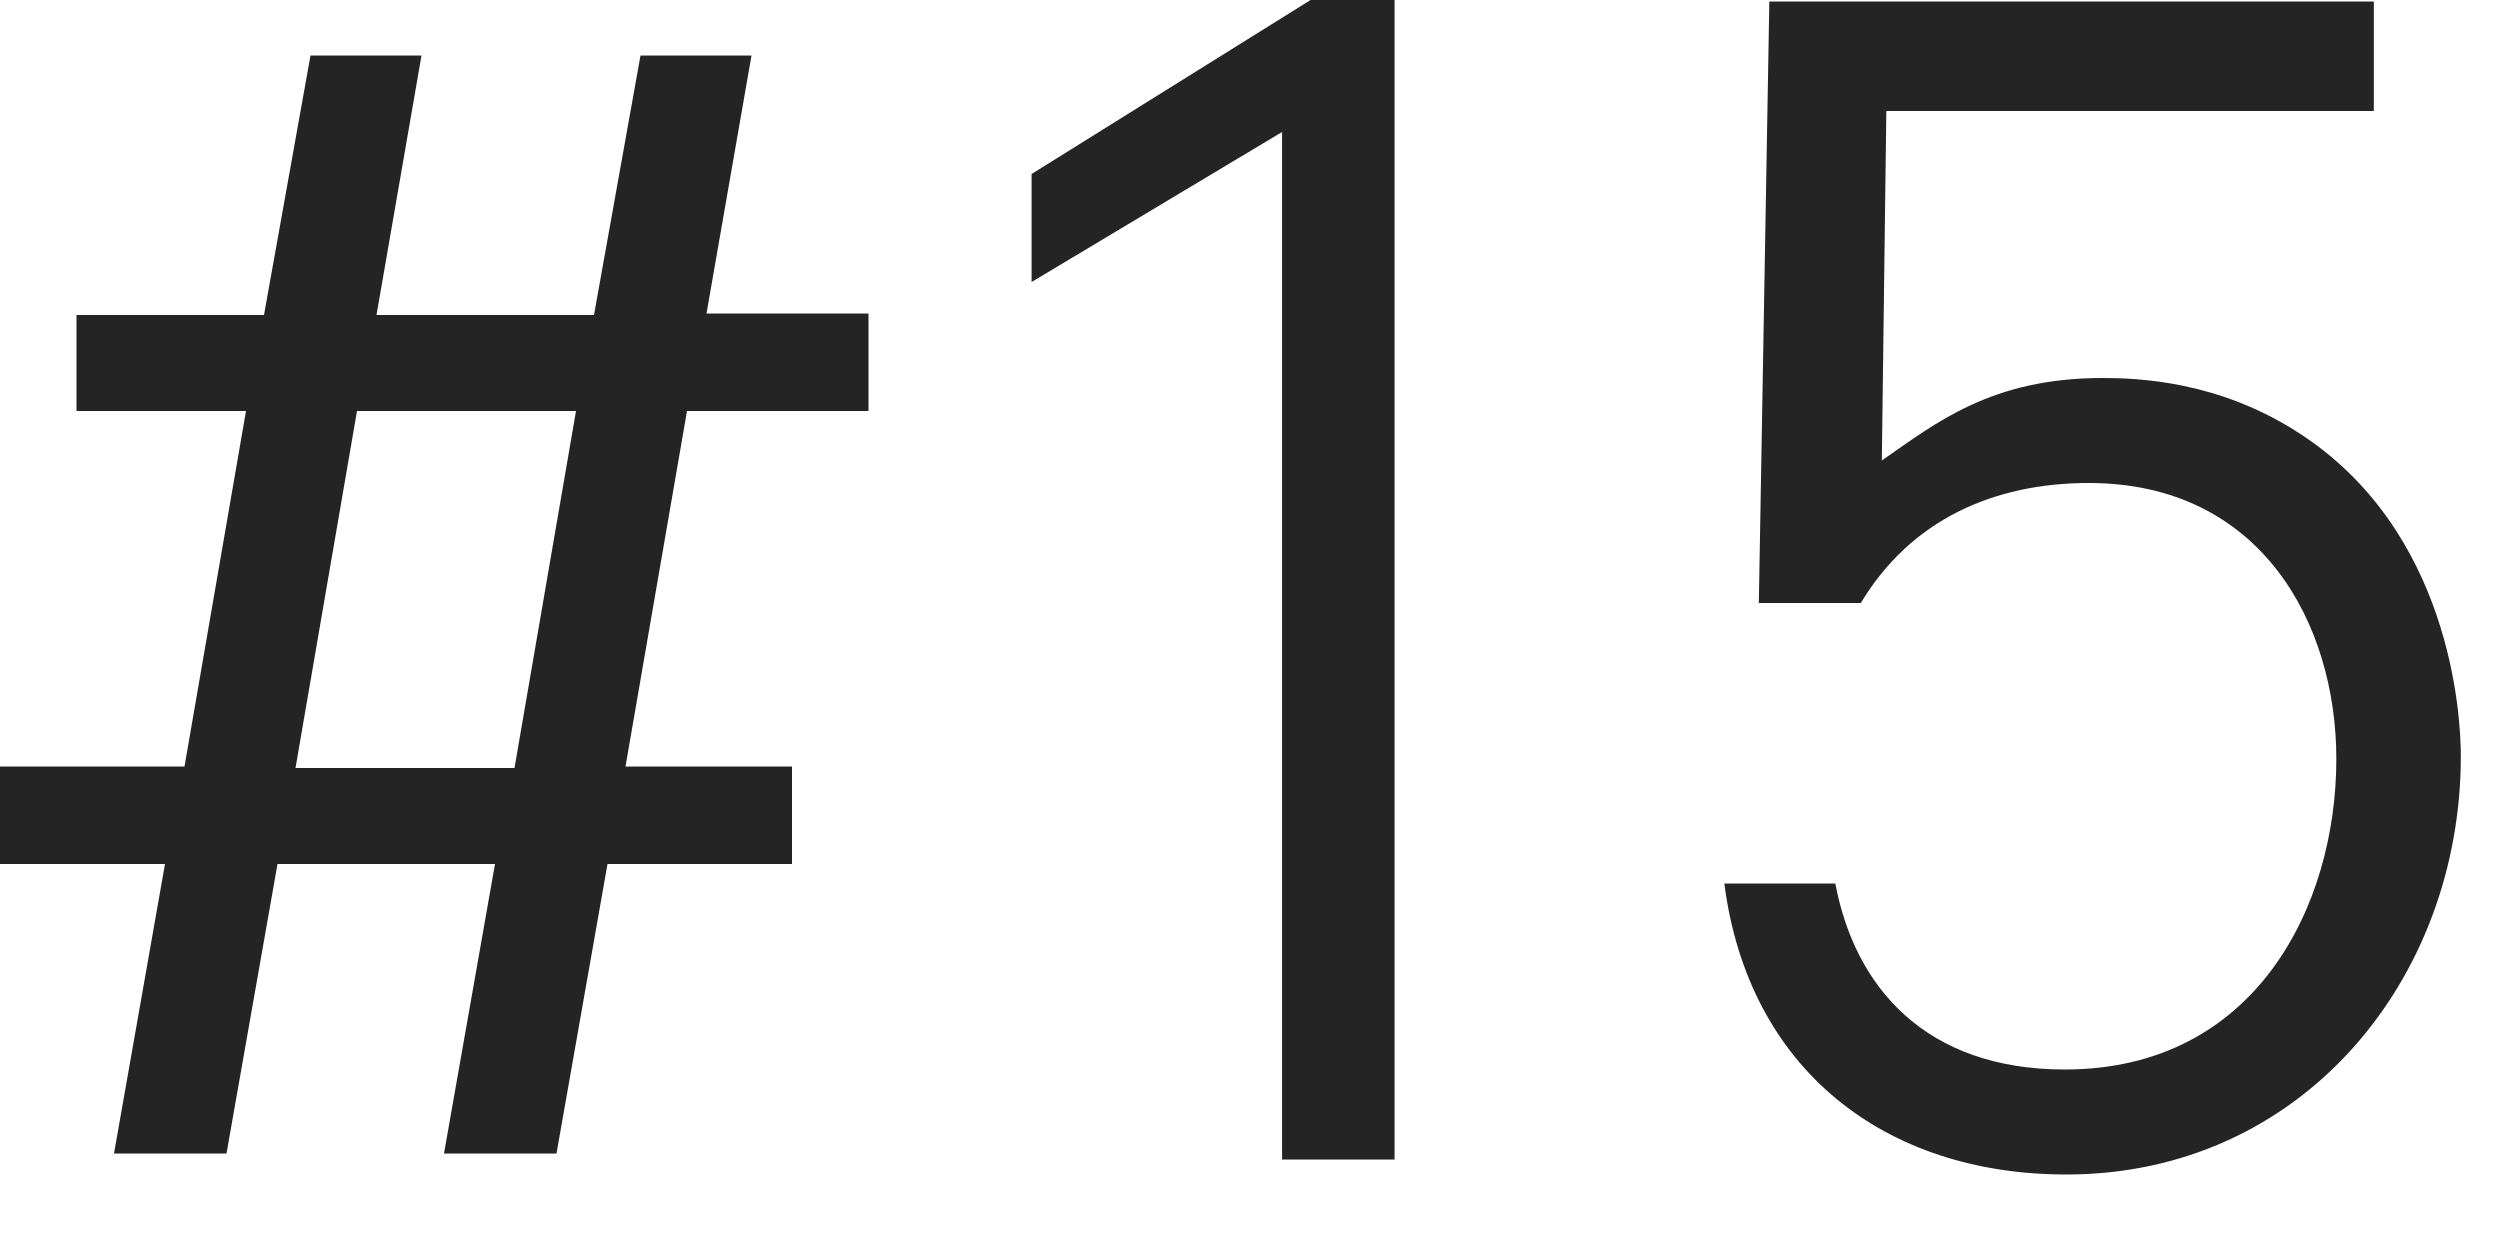
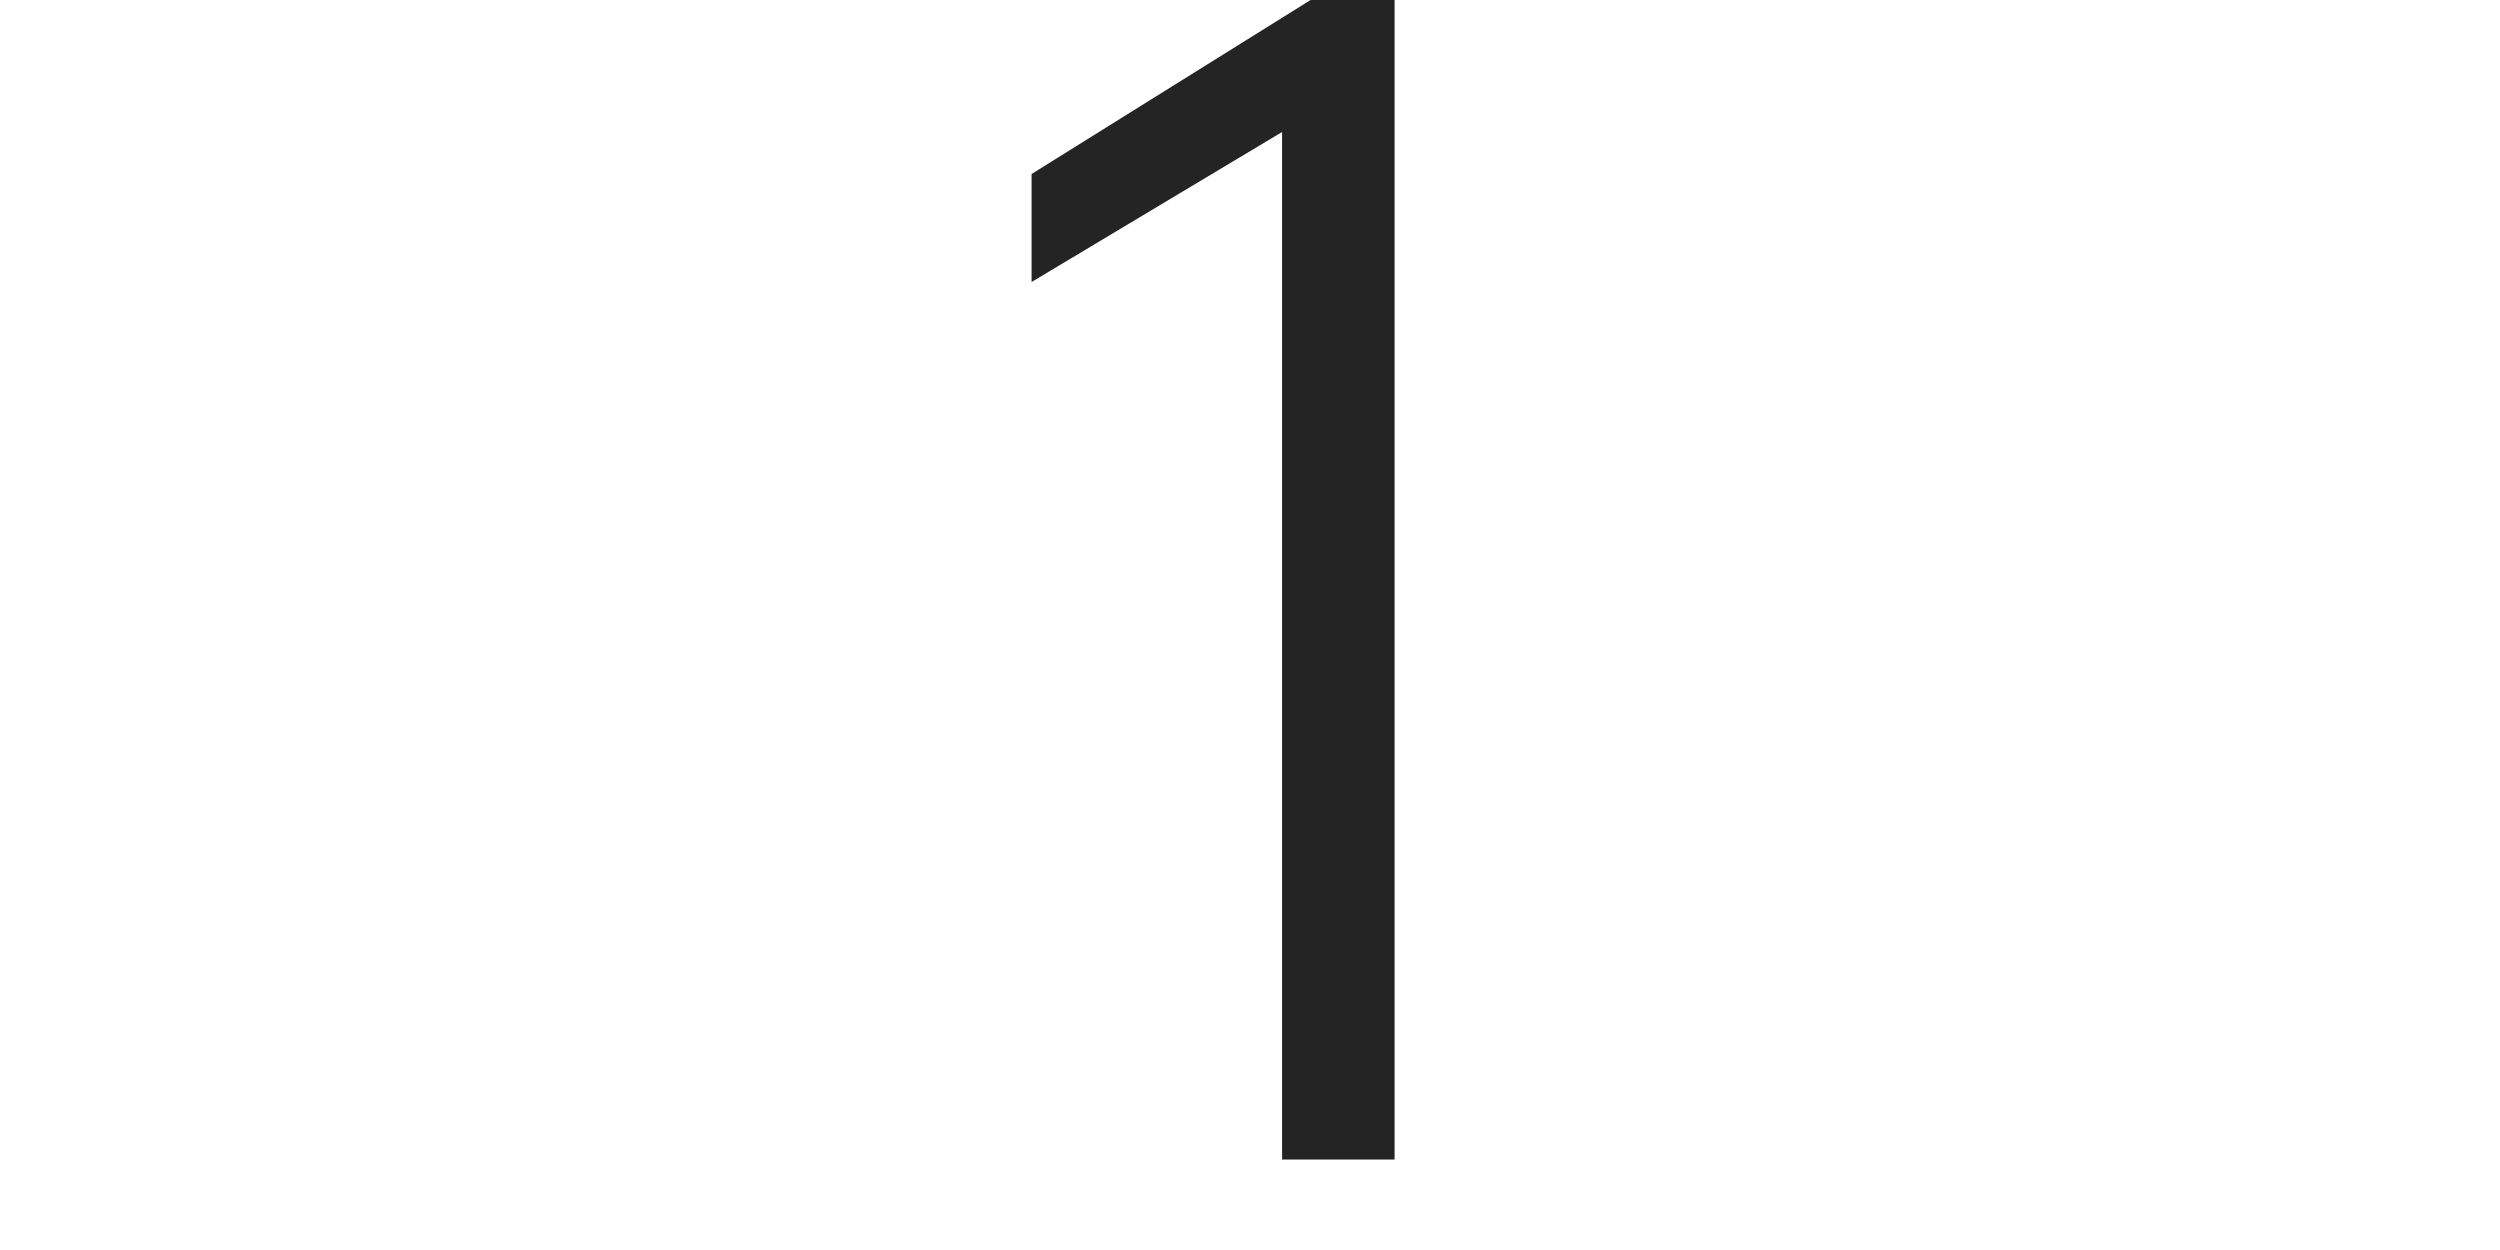
<svg xmlns="http://www.w3.org/2000/svg" width="30" height="15" viewBox="0 0 30 15" fill="none">
-   <path d="M28.486 1.332H22.636L22.582 5.526C23.23 5.076 23.896 4.536 25.228 4.536C25.66 4.536 26.614 4.572 27.568 5.184C29.404 6.354 29.53 8.568 29.53 9.072C29.53 11.754 27.622 14.094 24.796 14.094C22.618 14.094 20.98 12.834 20.692 10.602H22.024C22.258 11.844 23.104 12.834 24.778 12.834C27.064 12.834 28.036 10.872 28.036 9.108C28.036 7.488 27.136 5.796 25.066 5.796C23.914 5.796 22.924 6.246 22.33 7.236H21.106L21.232 0.018H28.486V1.332Z" fill="#242424" />
  <path d="M12.379 2.088L15.727 0H16.735V13.914H15.385V1.584L12.379 3.384V2.088Z" fill="#242424" />
-   <path d="M2.952 4.932H0.918V3.78H3.168L3.726 0.666H5.058L4.518 3.78H7.128L7.686 0.666H9.018L8.478 3.762H10.422V4.932H8.244L7.506 9.198H9.504V10.368H7.29L6.678 13.842H5.328L5.94 10.368H3.33L2.718 13.842H1.368L1.98 10.368H0V9.198H2.214L2.952 4.932ZM6.174 9.216L6.912 4.932H4.284L3.546 9.216H6.174Z" fill="#242424" />
</svg>